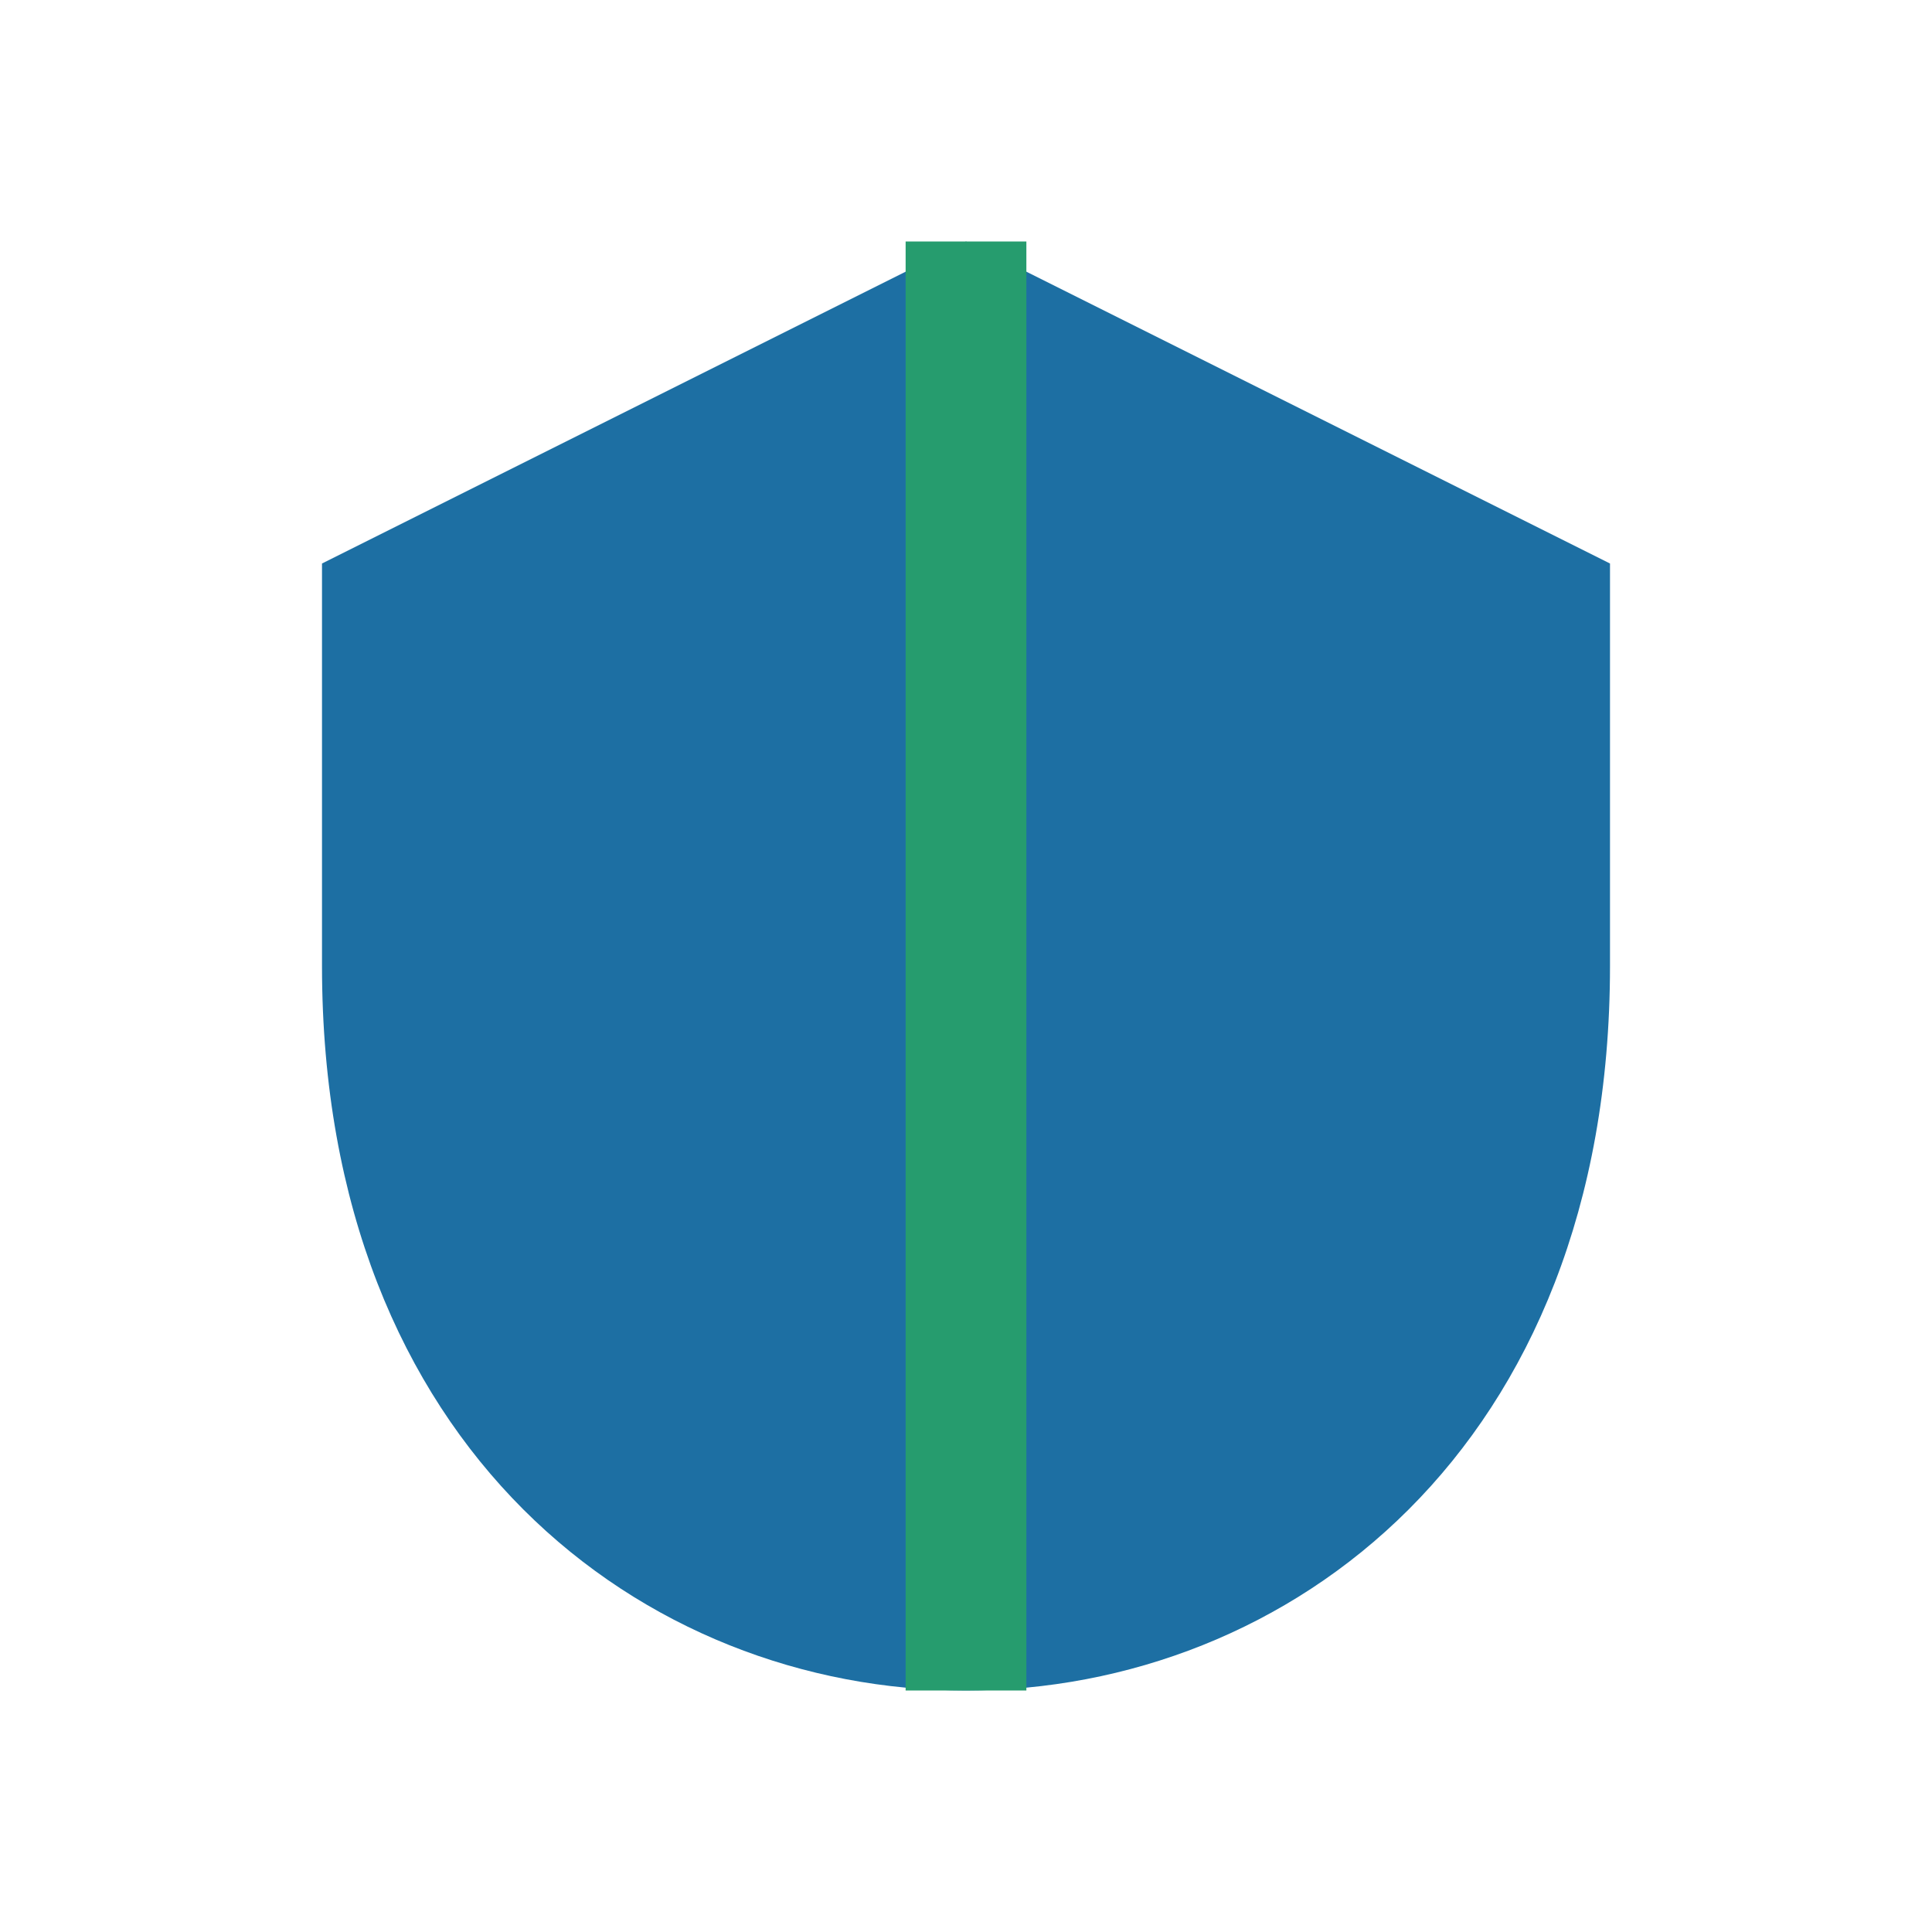
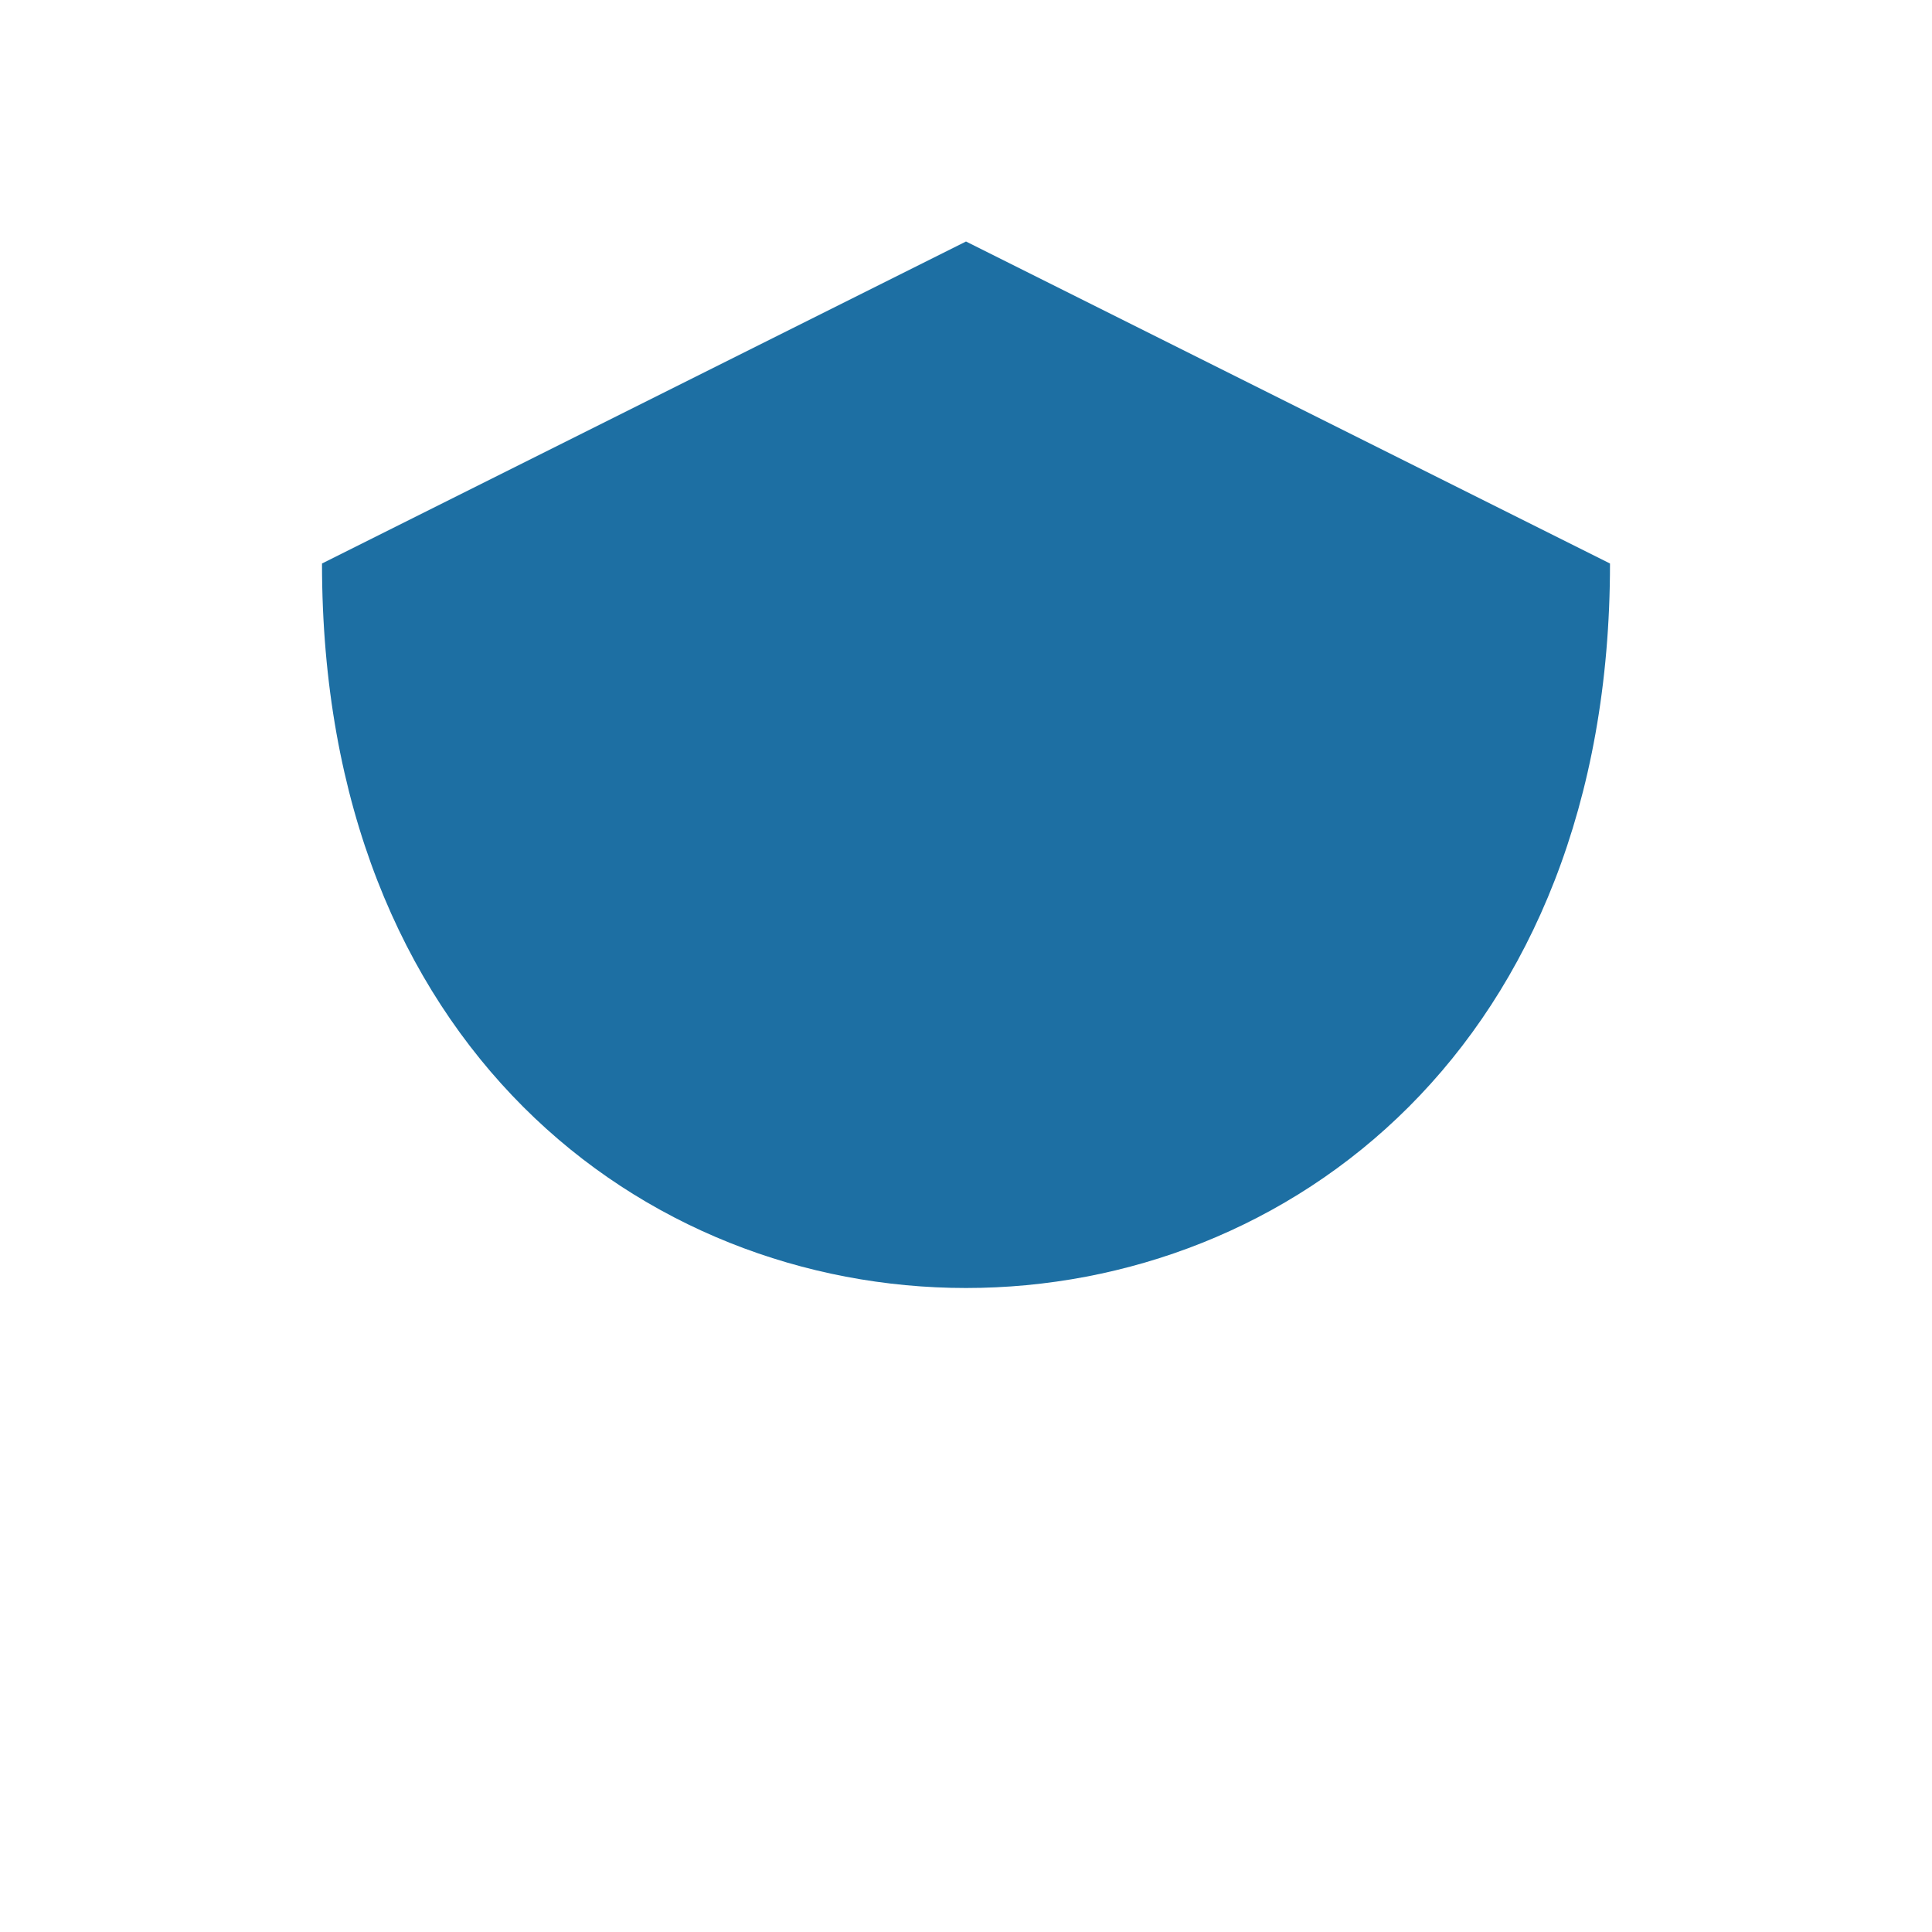
<svg xmlns="http://www.w3.org/2000/svg" width="24" height="24" viewBox="0 0 24 24">
-   <path d="M12 3l8 4v5c0 6-4 9-8 9s-8-3-8-9V7l8-4z" fill="#1D6FA3" />
-   <path d="M12 3v18" stroke="#269C6E" stroke-width="1.5" />
+   <path d="M12 3l8 4c0 6-4 9-8 9s-8-3-8-9V7l8-4z" fill="#1D6FA3" />
</svg>